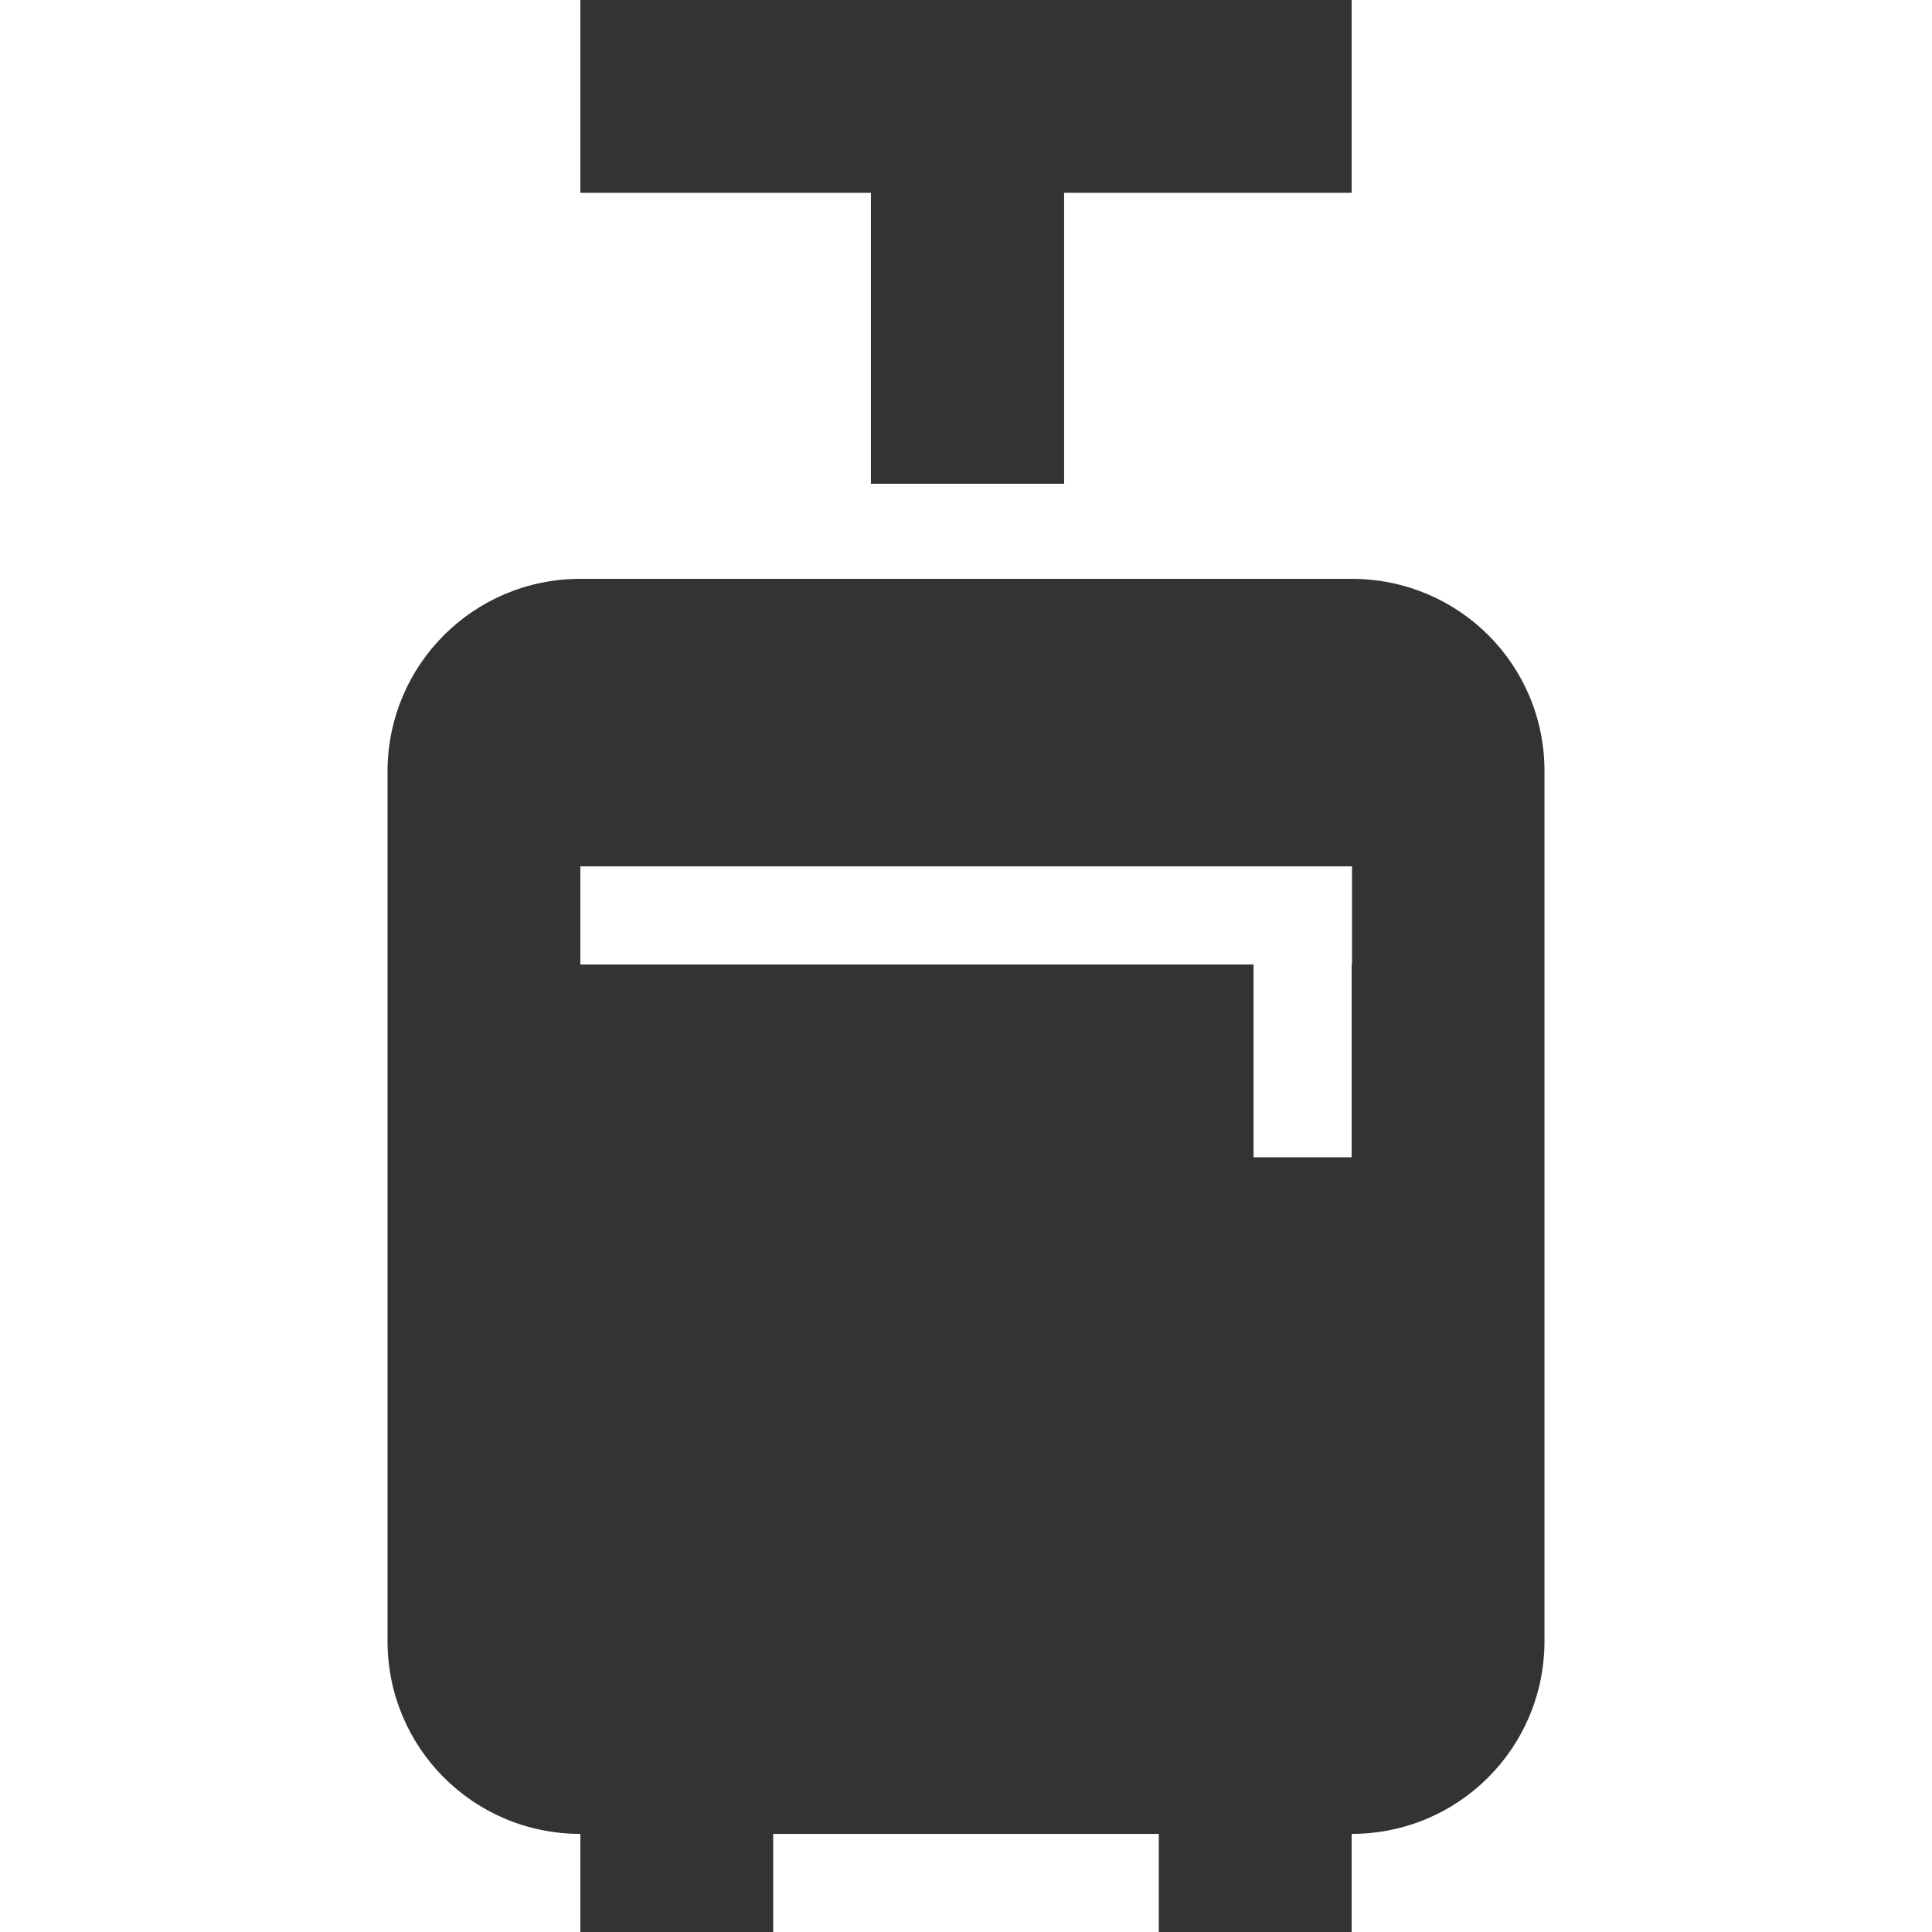
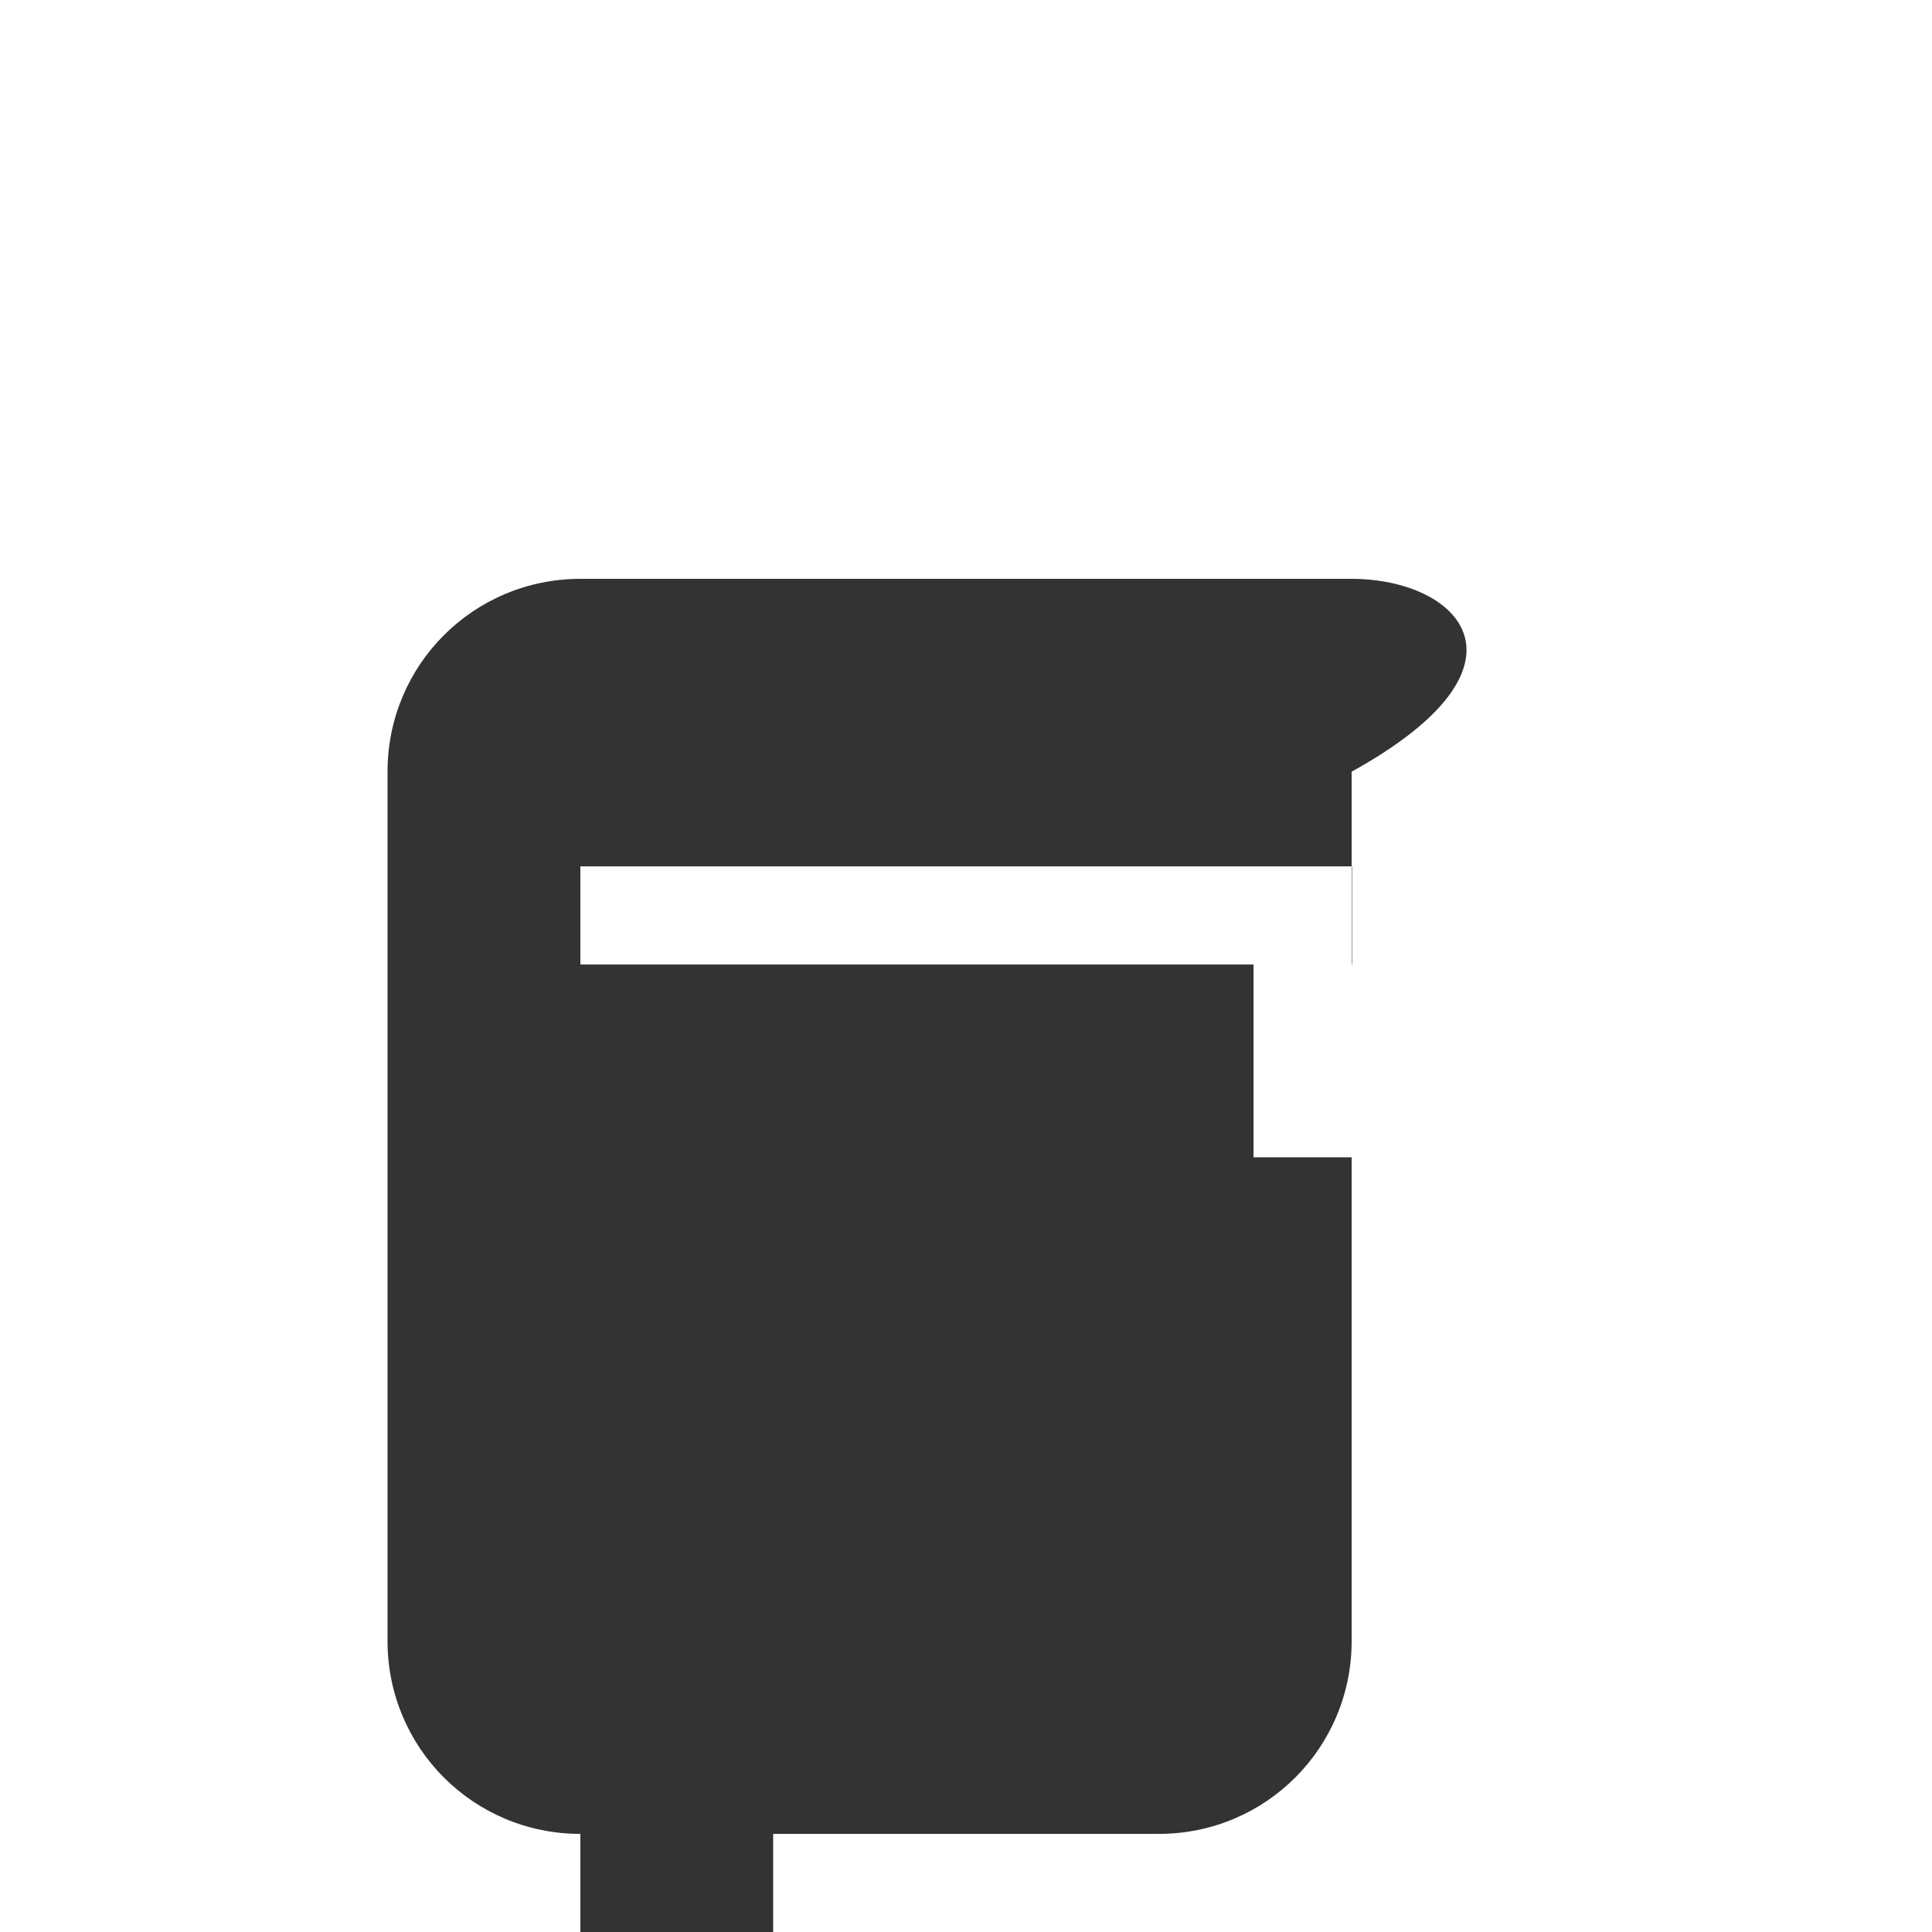
<svg xmlns="http://www.w3.org/2000/svg" version="1.1" id="Layer_1" x="0px" y="0px" viewBox="0 0 512 512" style="enable-background:new 0 0 512 512;" xml:space="preserve">
  <style type="text/css">
	.st0{fill:#333333;}
</style>
  <g id="XMLID_1_">
-     <polygon id="XMLID_3_" class="st0" points="230.8,128.2 282,128.2 282,51.1 358.2,51.1 358.2,0 153.8,0 153.8,51.1 230.8,51.1  " />
-     <path id="XMLID_6_" class="st0" d="M358.2,153.4H153.8c-28.3,0-51.1,22.8-51.1,51.1v230.4c0,28.3,22.8,51.1,51.1,51.1v26h51.1v-26   h102.2v26h51.1v-26c28.3,0,51.1-22.8,51.1-51.1V204.5C409.4,176.2,386.6,153.4,358.2,153.4z M358.2,255.6v51.1h-26v-51.1H153.8v-26   h204.5V255.6z" />
+     <path id="XMLID_6_" class="st0" d="M358.2,153.4H153.8c-28.3,0-51.1,22.8-51.1,51.1v230.4c0,28.3,22.8,51.1,51.1,51.1v26h51.1v-26   h102.2v26v-26c28.3,0,51.1-22.8,51.1-51.1V204.5C409.4,176.2,386.6,153.4,358.2,153.4z M358.2,255.6v51.1h-26v-51.1H153.8v-26   h204.5V255.6z" />
  </g>
</svg>